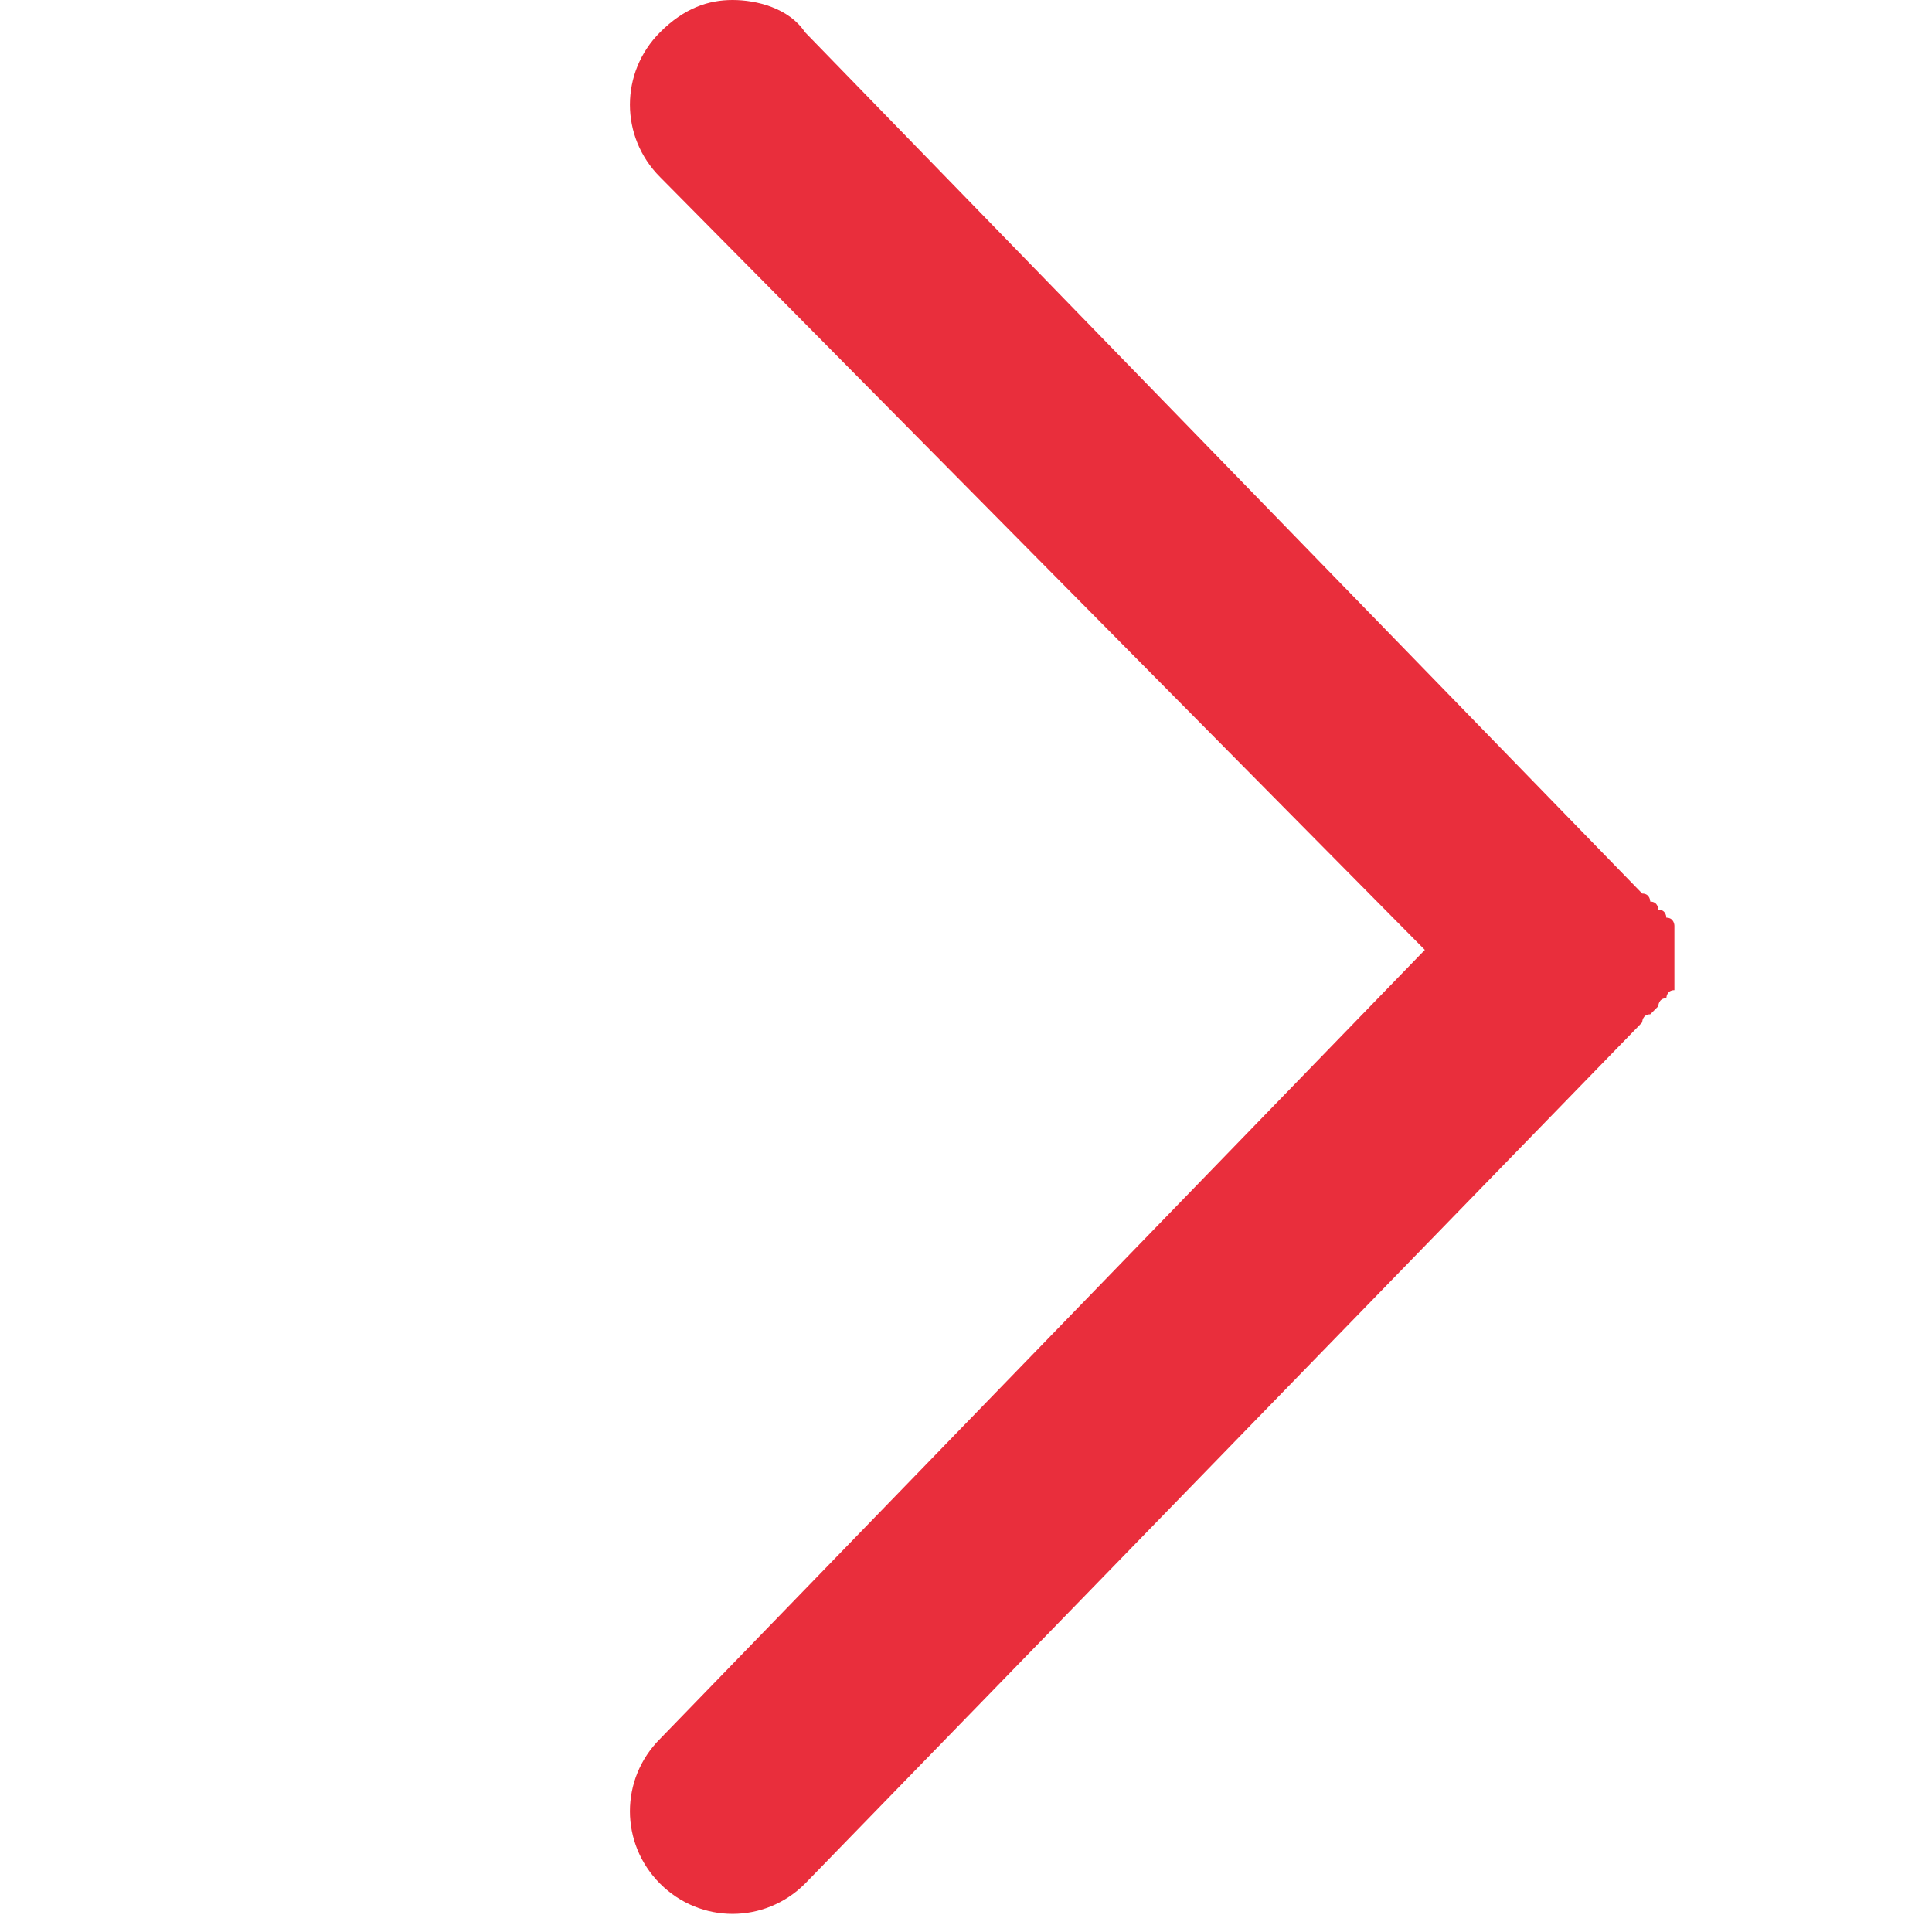
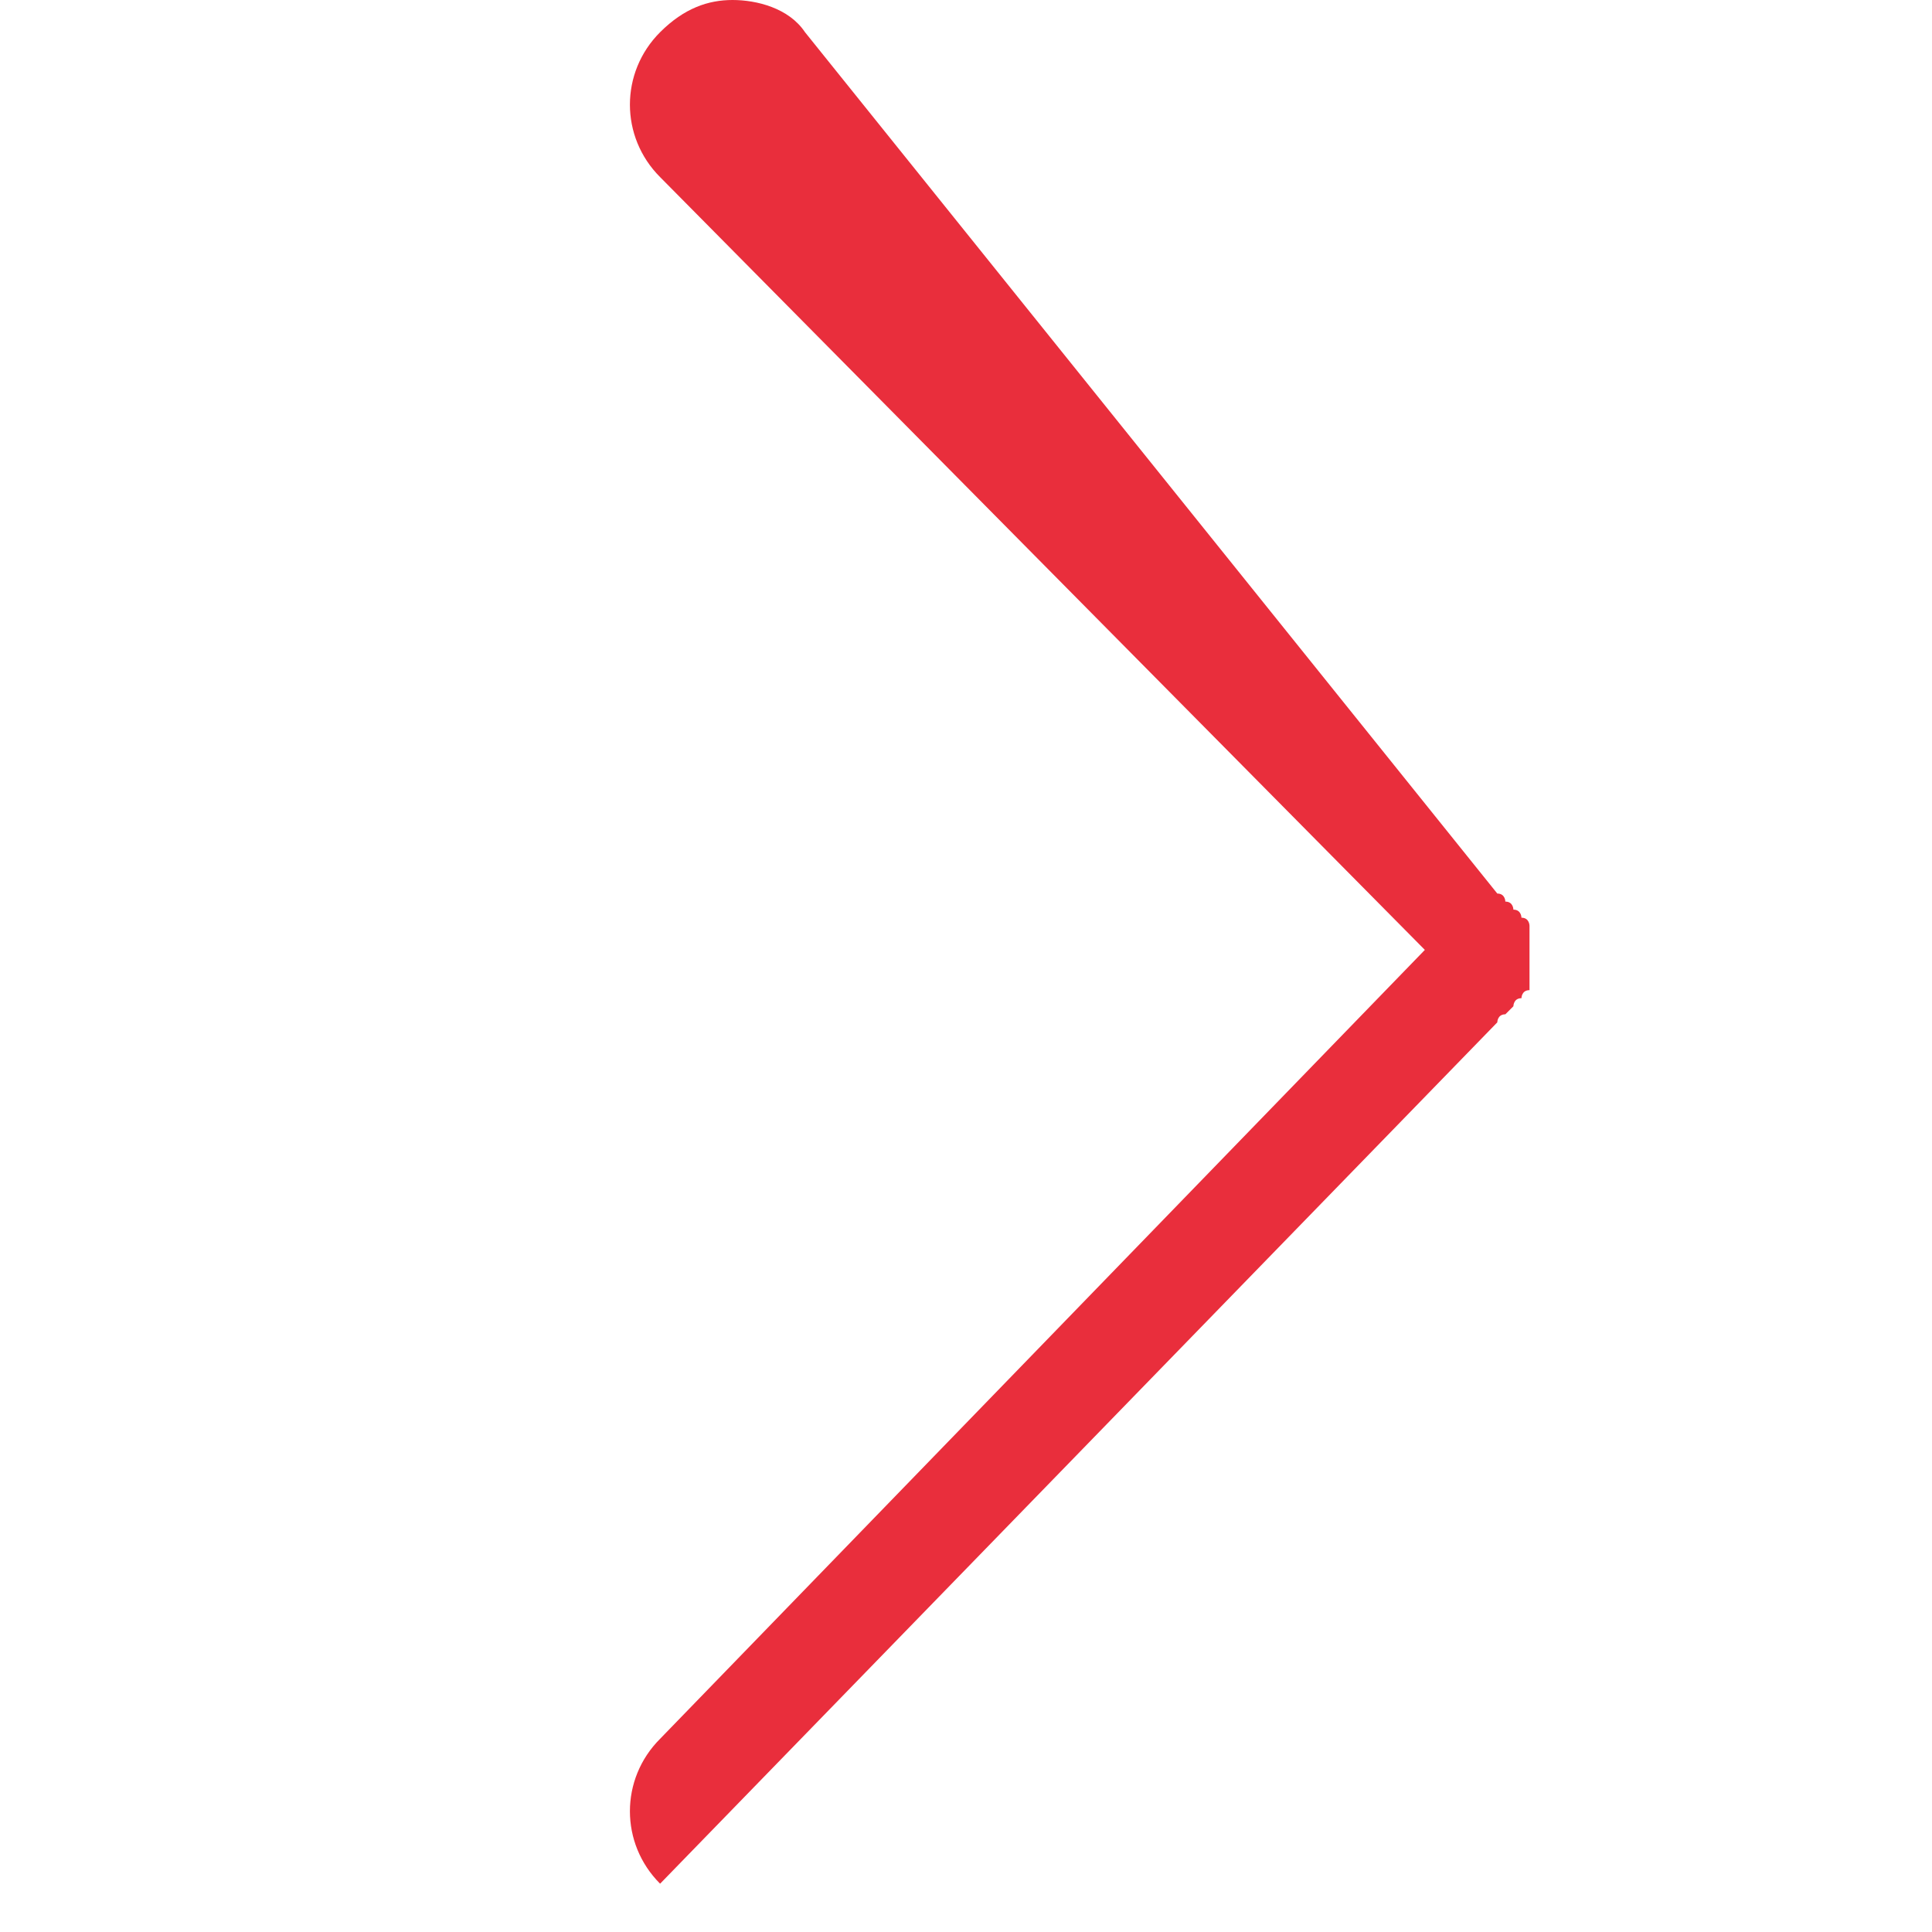
<svg xmlns="http://www.w3.org/2000/svg" version="1.1" id="ic_arr" x="0px" y="0px" viewBox="0 0 24 24" style="enable-background:new 0 0 24 24;" xml:space="preserve">
  <style type="text/css">
	.st0{fill:#E92E3C;}
</style>
-   <path class="st0" d="M17.7,11.8l-9.5,9.8c-0.5,0.5-0.5,1.3,0,1.8s1.3,0.5,1.8,0l10.4-10.7c0,0,0-0.1,0.1-0.1l0.1-0.1  c0,0,0-0.1,0.1-0.1c0,0,0-0.1,0.1-0.1v-0.1v-0.1V12v-0.1v-0.1v-0.1v-0.1v-0.1c0,0,0-0.1-0.1-0.1c0,0,0-0.1-0.1-0.1  c0,0,0-0.1-0.1-0.1c0,0,0-0.1-0.1-0.1L10,0.4C9.8,0.1,9.4,0,9.1,0C8.8,0,8.5,0.1,8.2,0.4c-0.5,0.5-0.5,1.3,0,1.8L17.7,11.8z" />
+   <path class="st0" d="M17.7,11.8l-9.5,9.8c-0.5,0.5-0.5,1.3,0,1.8l10.4-10.7c0,0,0-0.1,0.1-0.1l0.1-0.1  c0,0,0-0.1,0.1-0.1c0,0,0-0.1,0.1-0.1v-0.1v-0.1V12v-0.1v-0.1v-0.1v-0.1v-0.1c0,0,0-0.1-0.1-0.1c0,0,0-0.1-0.1-0.1  c0,0,0-0.1-0.1-0.1c0,0,0-0.1-0.1-0.1L10,0.4C9.8,0.1,9.4,0,9.1,0C8.8,0,8.5,0.1,8.2,0.4c-0.5,0.5-0.5,1.3,0,1.8L17.7,11.8z" />
</svg>